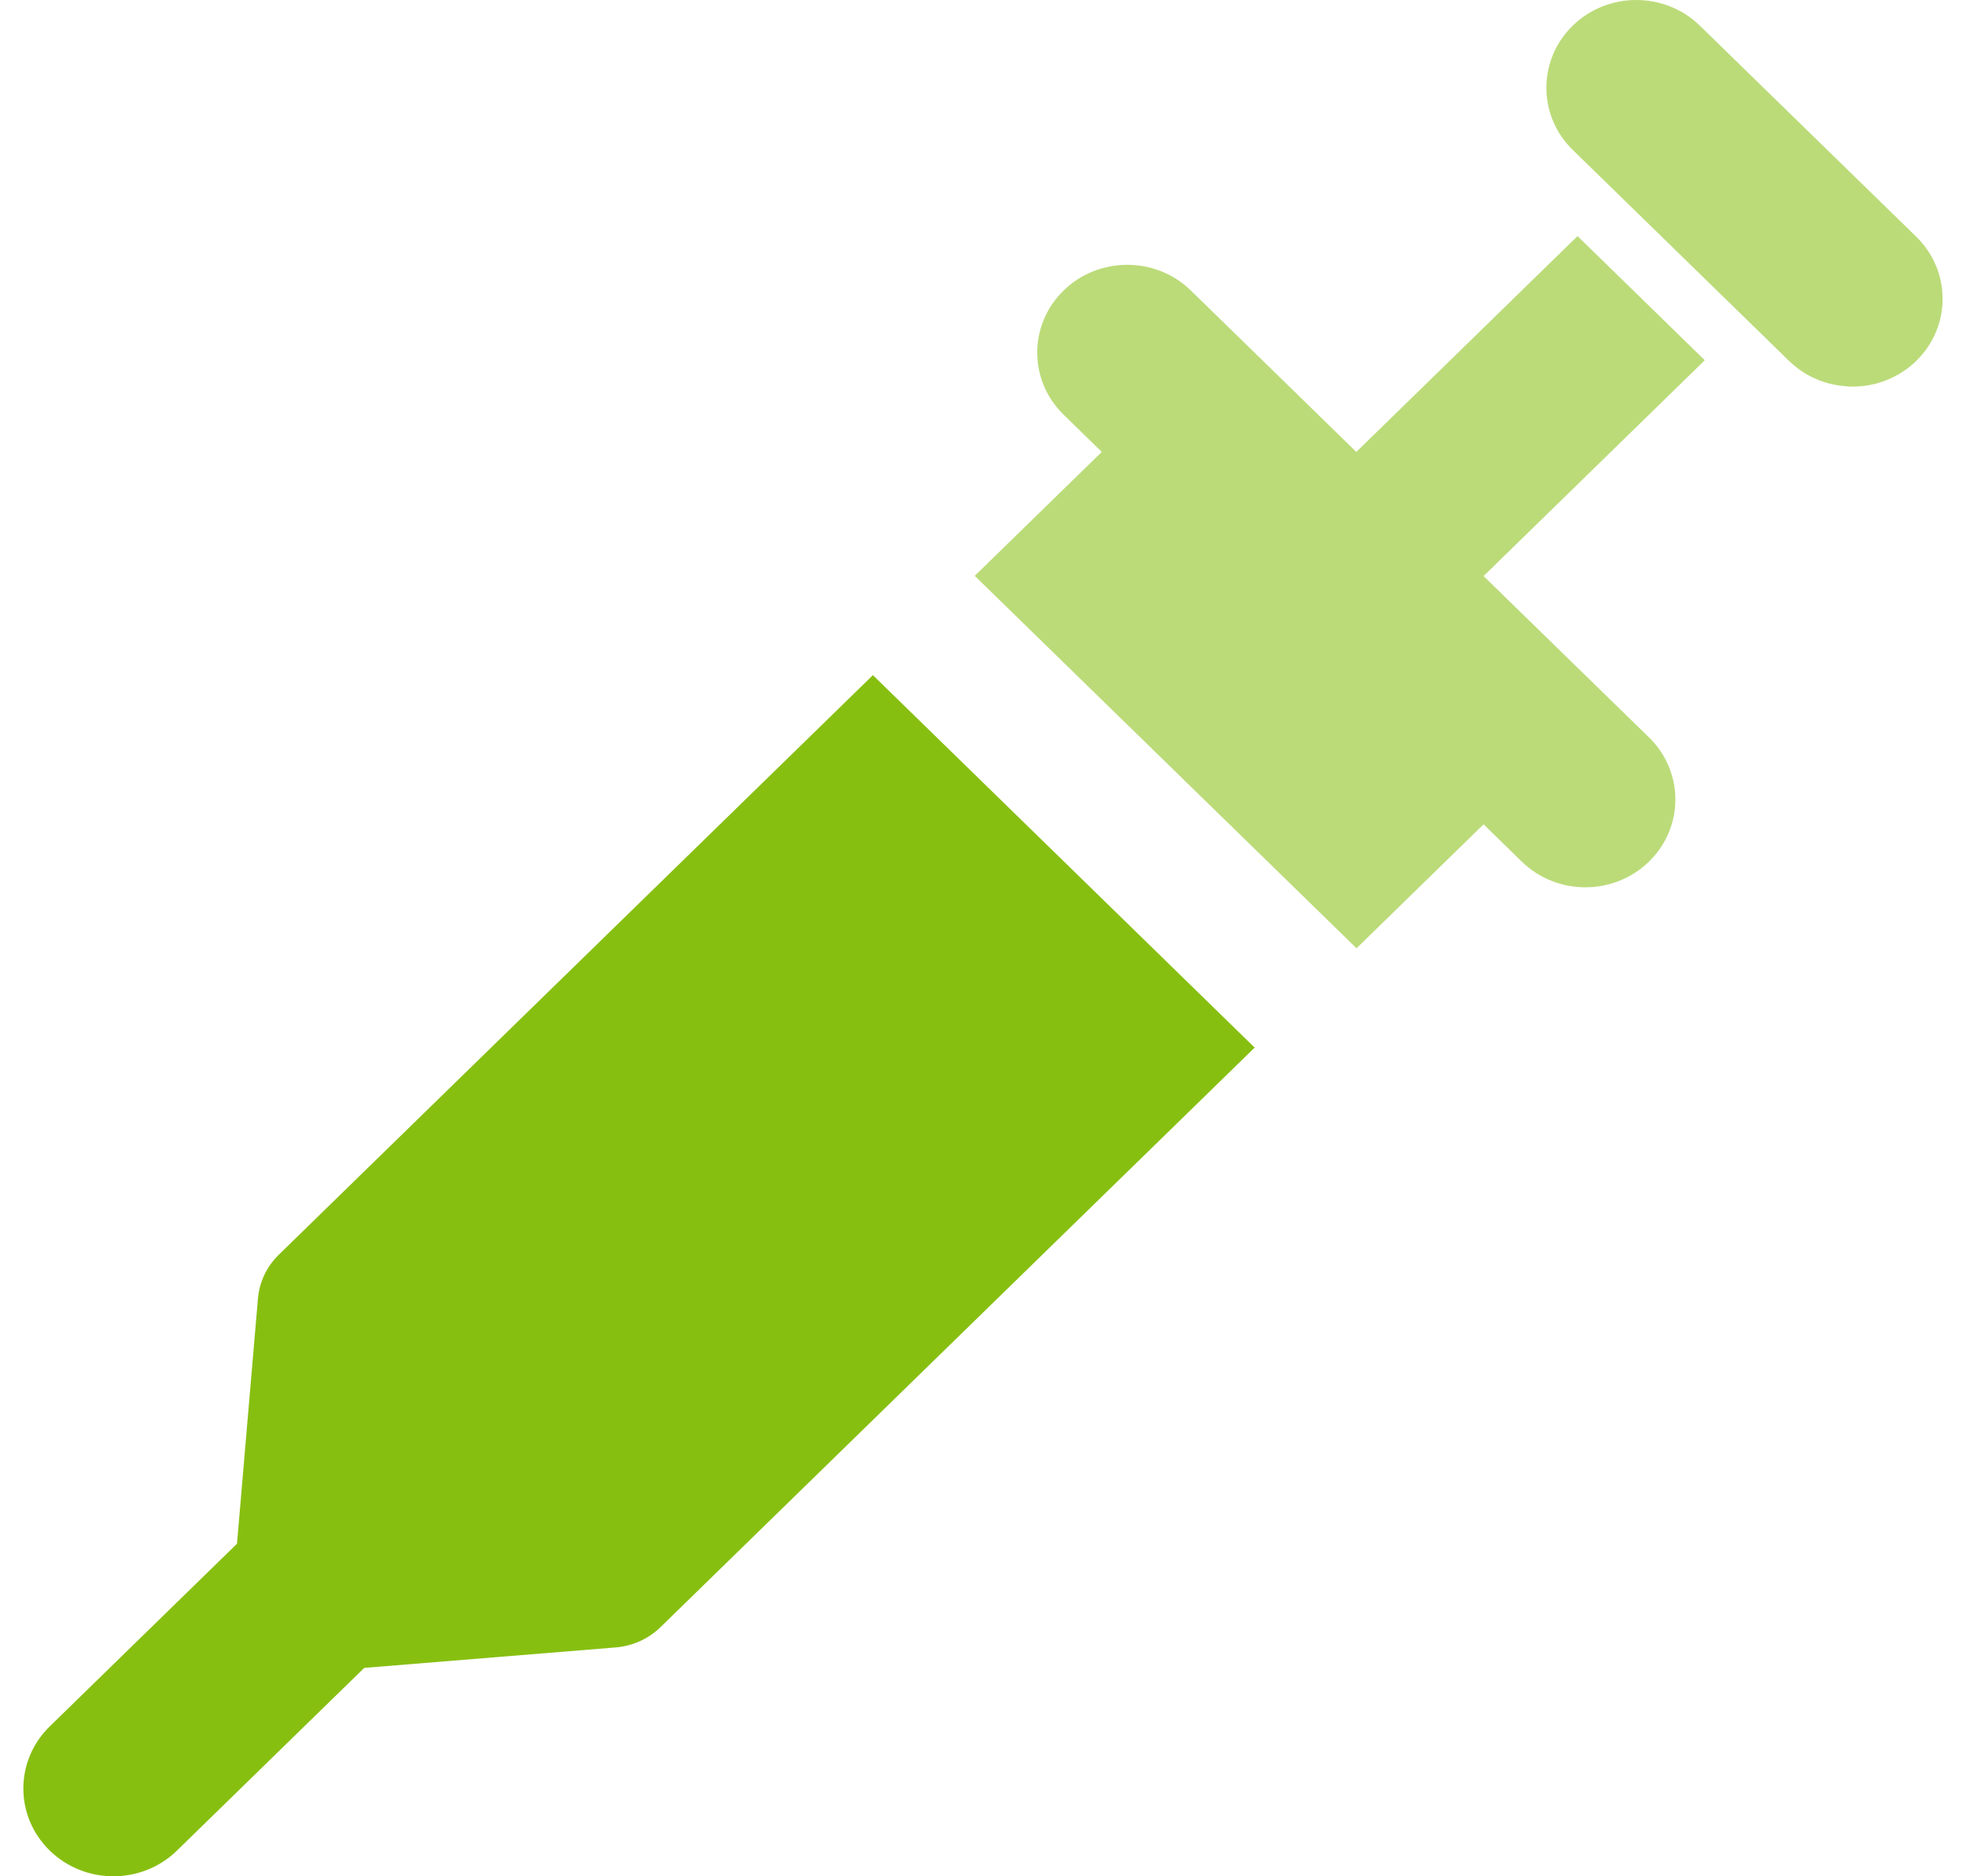
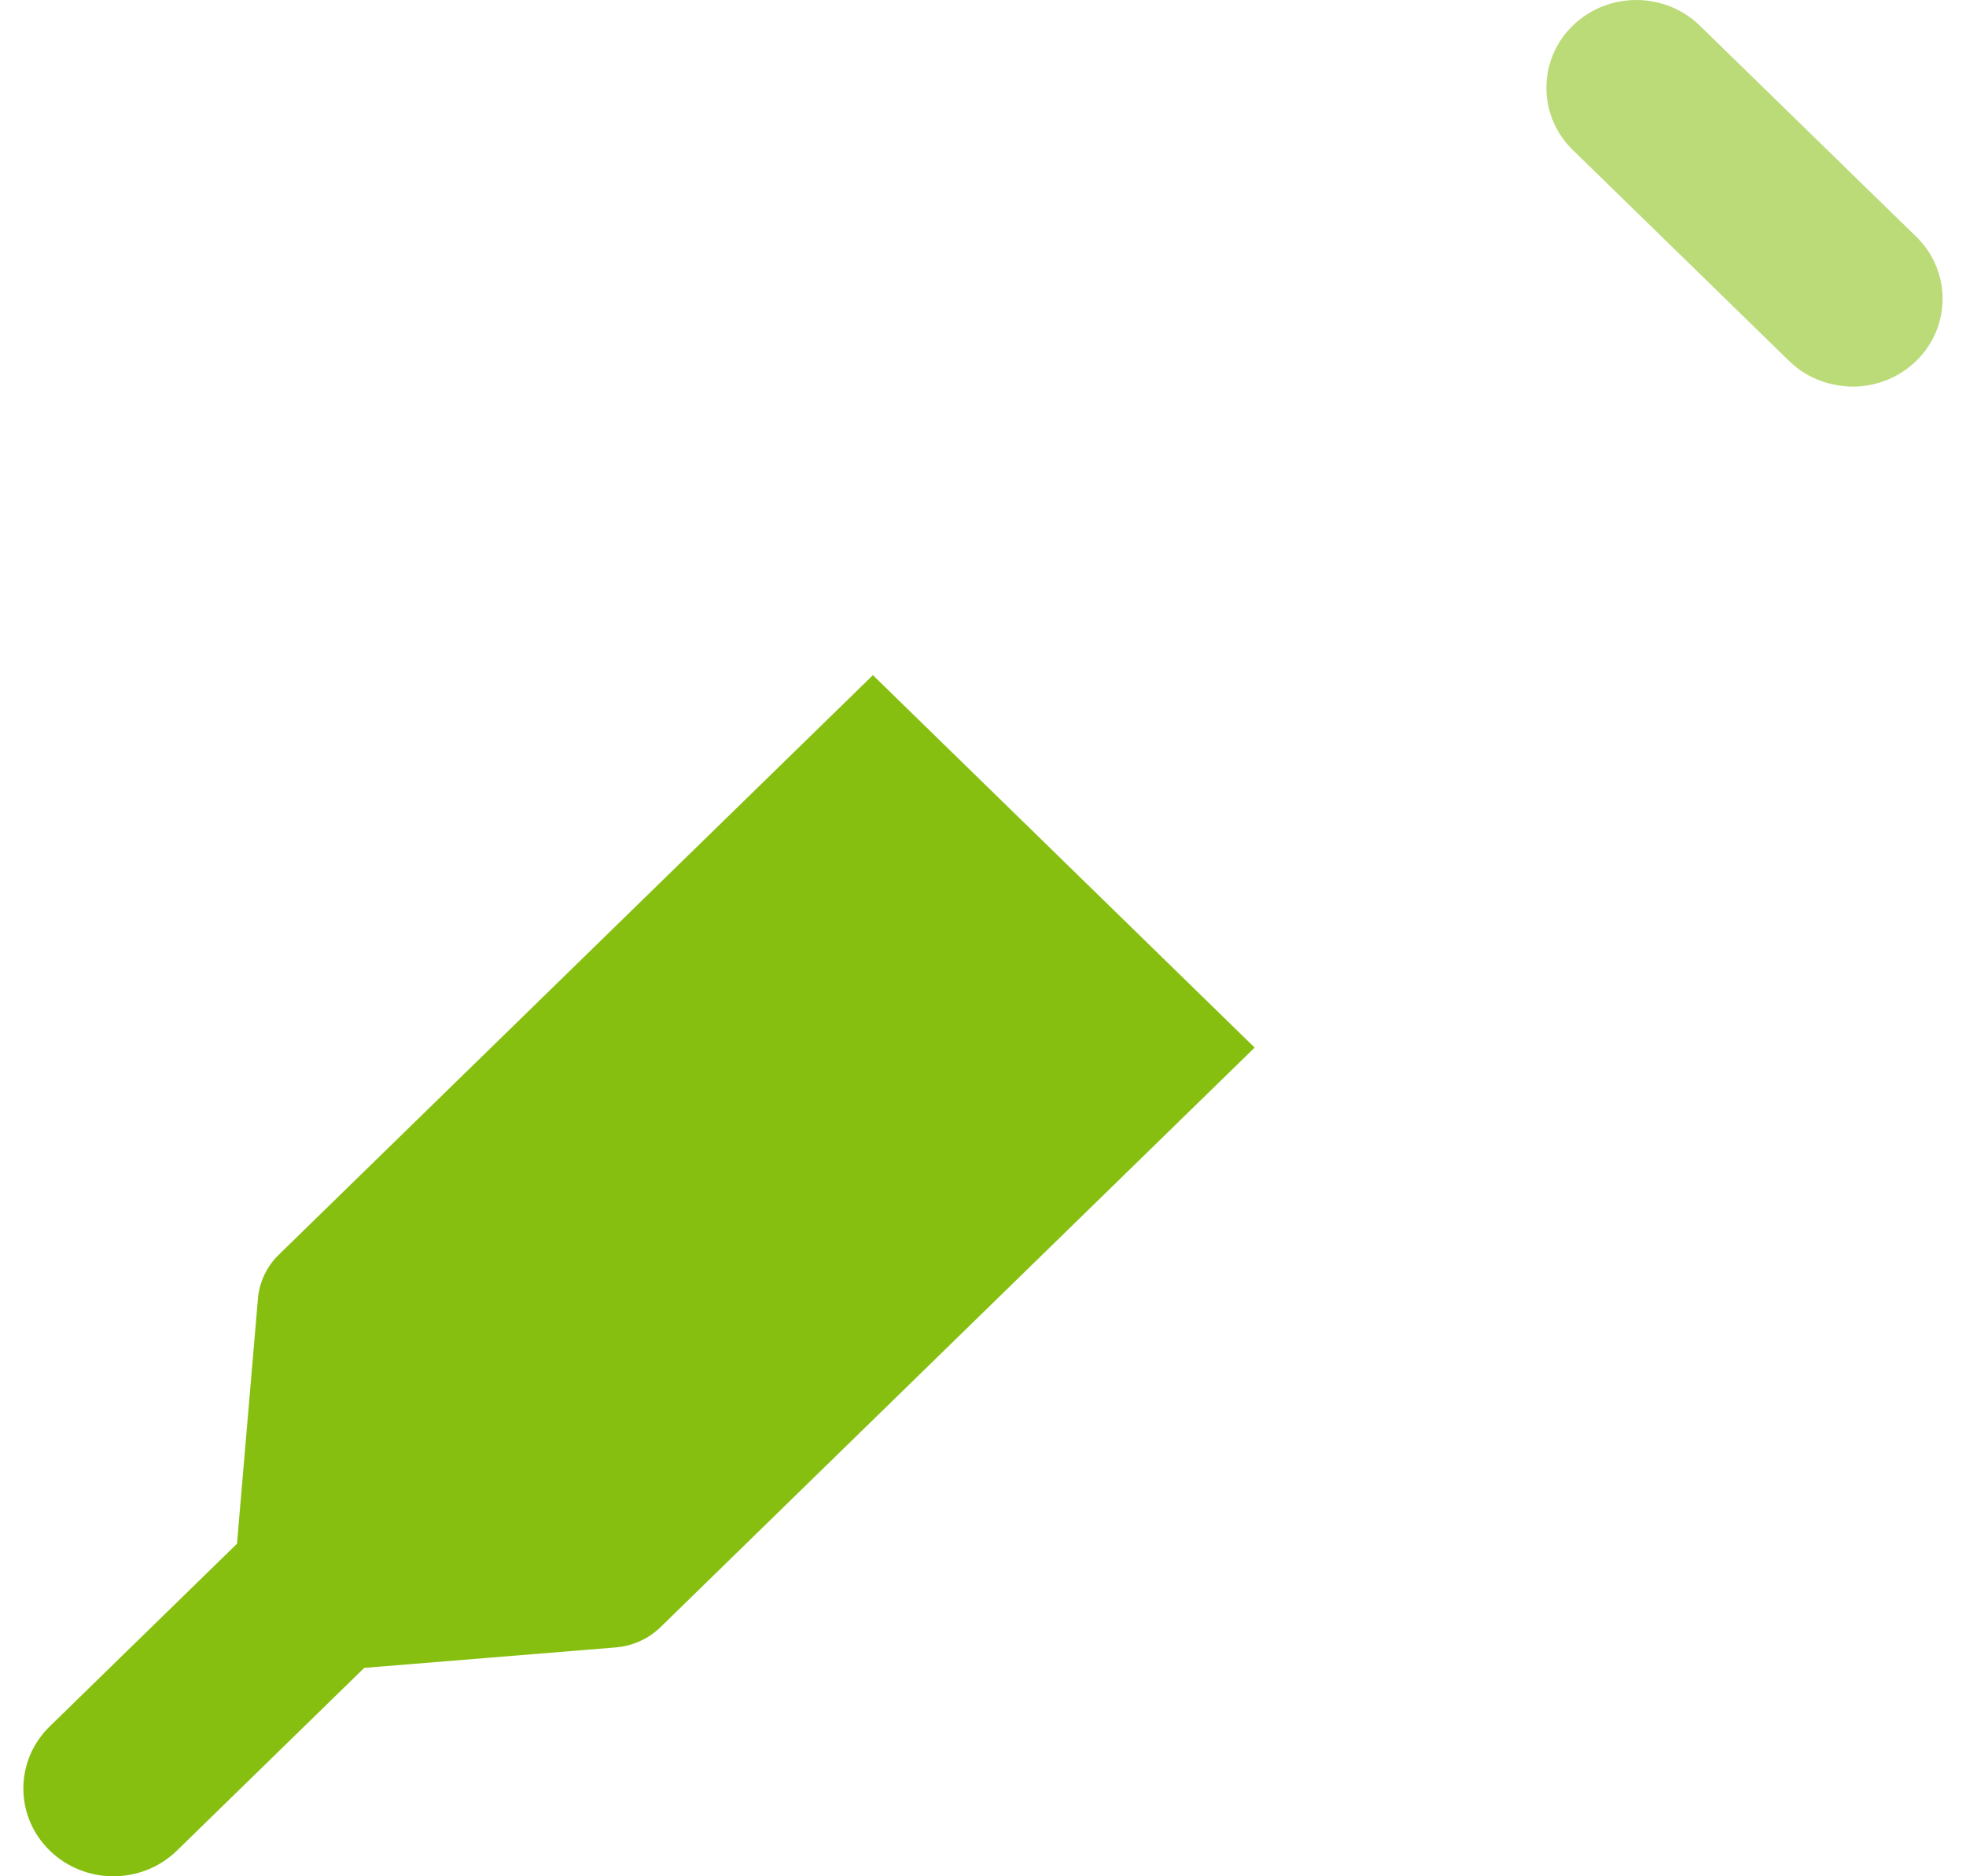
<svg xmlns="http://www.w3.org/2000/svg" width="44" height="42" viewBox="0 0 44 42" fill="none">
-   <path d="M19.536 15.113L6.24 28.086C5.97 28.349 5.805 28.696 5.773 29.067L5.304 34.556L1.113 38.645C0.326 39.413 0.326 40.657 1.113 41.424C1.506 41.808 2.022 42 2.537 42C3.052 42 3.568 41.808 3.961 41.424L8.152 37.335L13.779 36.877C14.158 36.846 14.515 36.685 14.784 36.422L28.08 23.45L19.536 15.113Z" fill="#87BF11" />
-   <path opacity="0.56" d="M33.203 12.895L38.154 8.064L35.306 5.285L30.355 10.116L26.652 6.503C25.866 5.736 24.59 5.736 23.804 6.503C23.017 7.271 23.017 8.515 23.804 9.282L24.658 10.116L21.815 12.89L30.36 21.227L33.203 18.452L34.057 19.286C34.451 19.67 34.966 19.862 35.482 19.862C35.997 19.862 36.513 19.67 36.906 19.286C37.692 18.519 37.692 17.275 36.906 16.507L33.203 12.895Z" fill="#87BF11" />
+   <path d="M19.536 15.113L6.24 28.086C5.97 28.349 5.805 28.696 5.773 29.067L5.304 34.556L1.113 38.645C0.326 39.413 0.326 40.657 1.113 41.424C1.506 41.808 2.022 42 2.537 42C3.052 42 3.568 41.808 3.961 41.424L8.152 37.335L13.779 36.877C14.158 36.846 14.515 36.685 14.784 36.422L28.08 23.45L19.536 15.113" fill="#87BF11" />
  <path opacity="0.56" d="M42.887 5.299L38.045 0.576C37.258 -0.192 35.983 -0.192 35.197 0.576C34.775 0.987 34.582 1.535 34.612 2.073C34.638 2.539 34.832 2.998 35.197 3.354L40.039 8.078C40.355 8.387 40.751 8.57 41.162 8.63C41.261 8.644 41.362 8.654 41.463 8.654C41.978 8.654 42.493 8.462 42.887 8.078C43.673 7.311 43.673 6.067 42.887 5.299Z" fill="#87BF11" />
</svg>